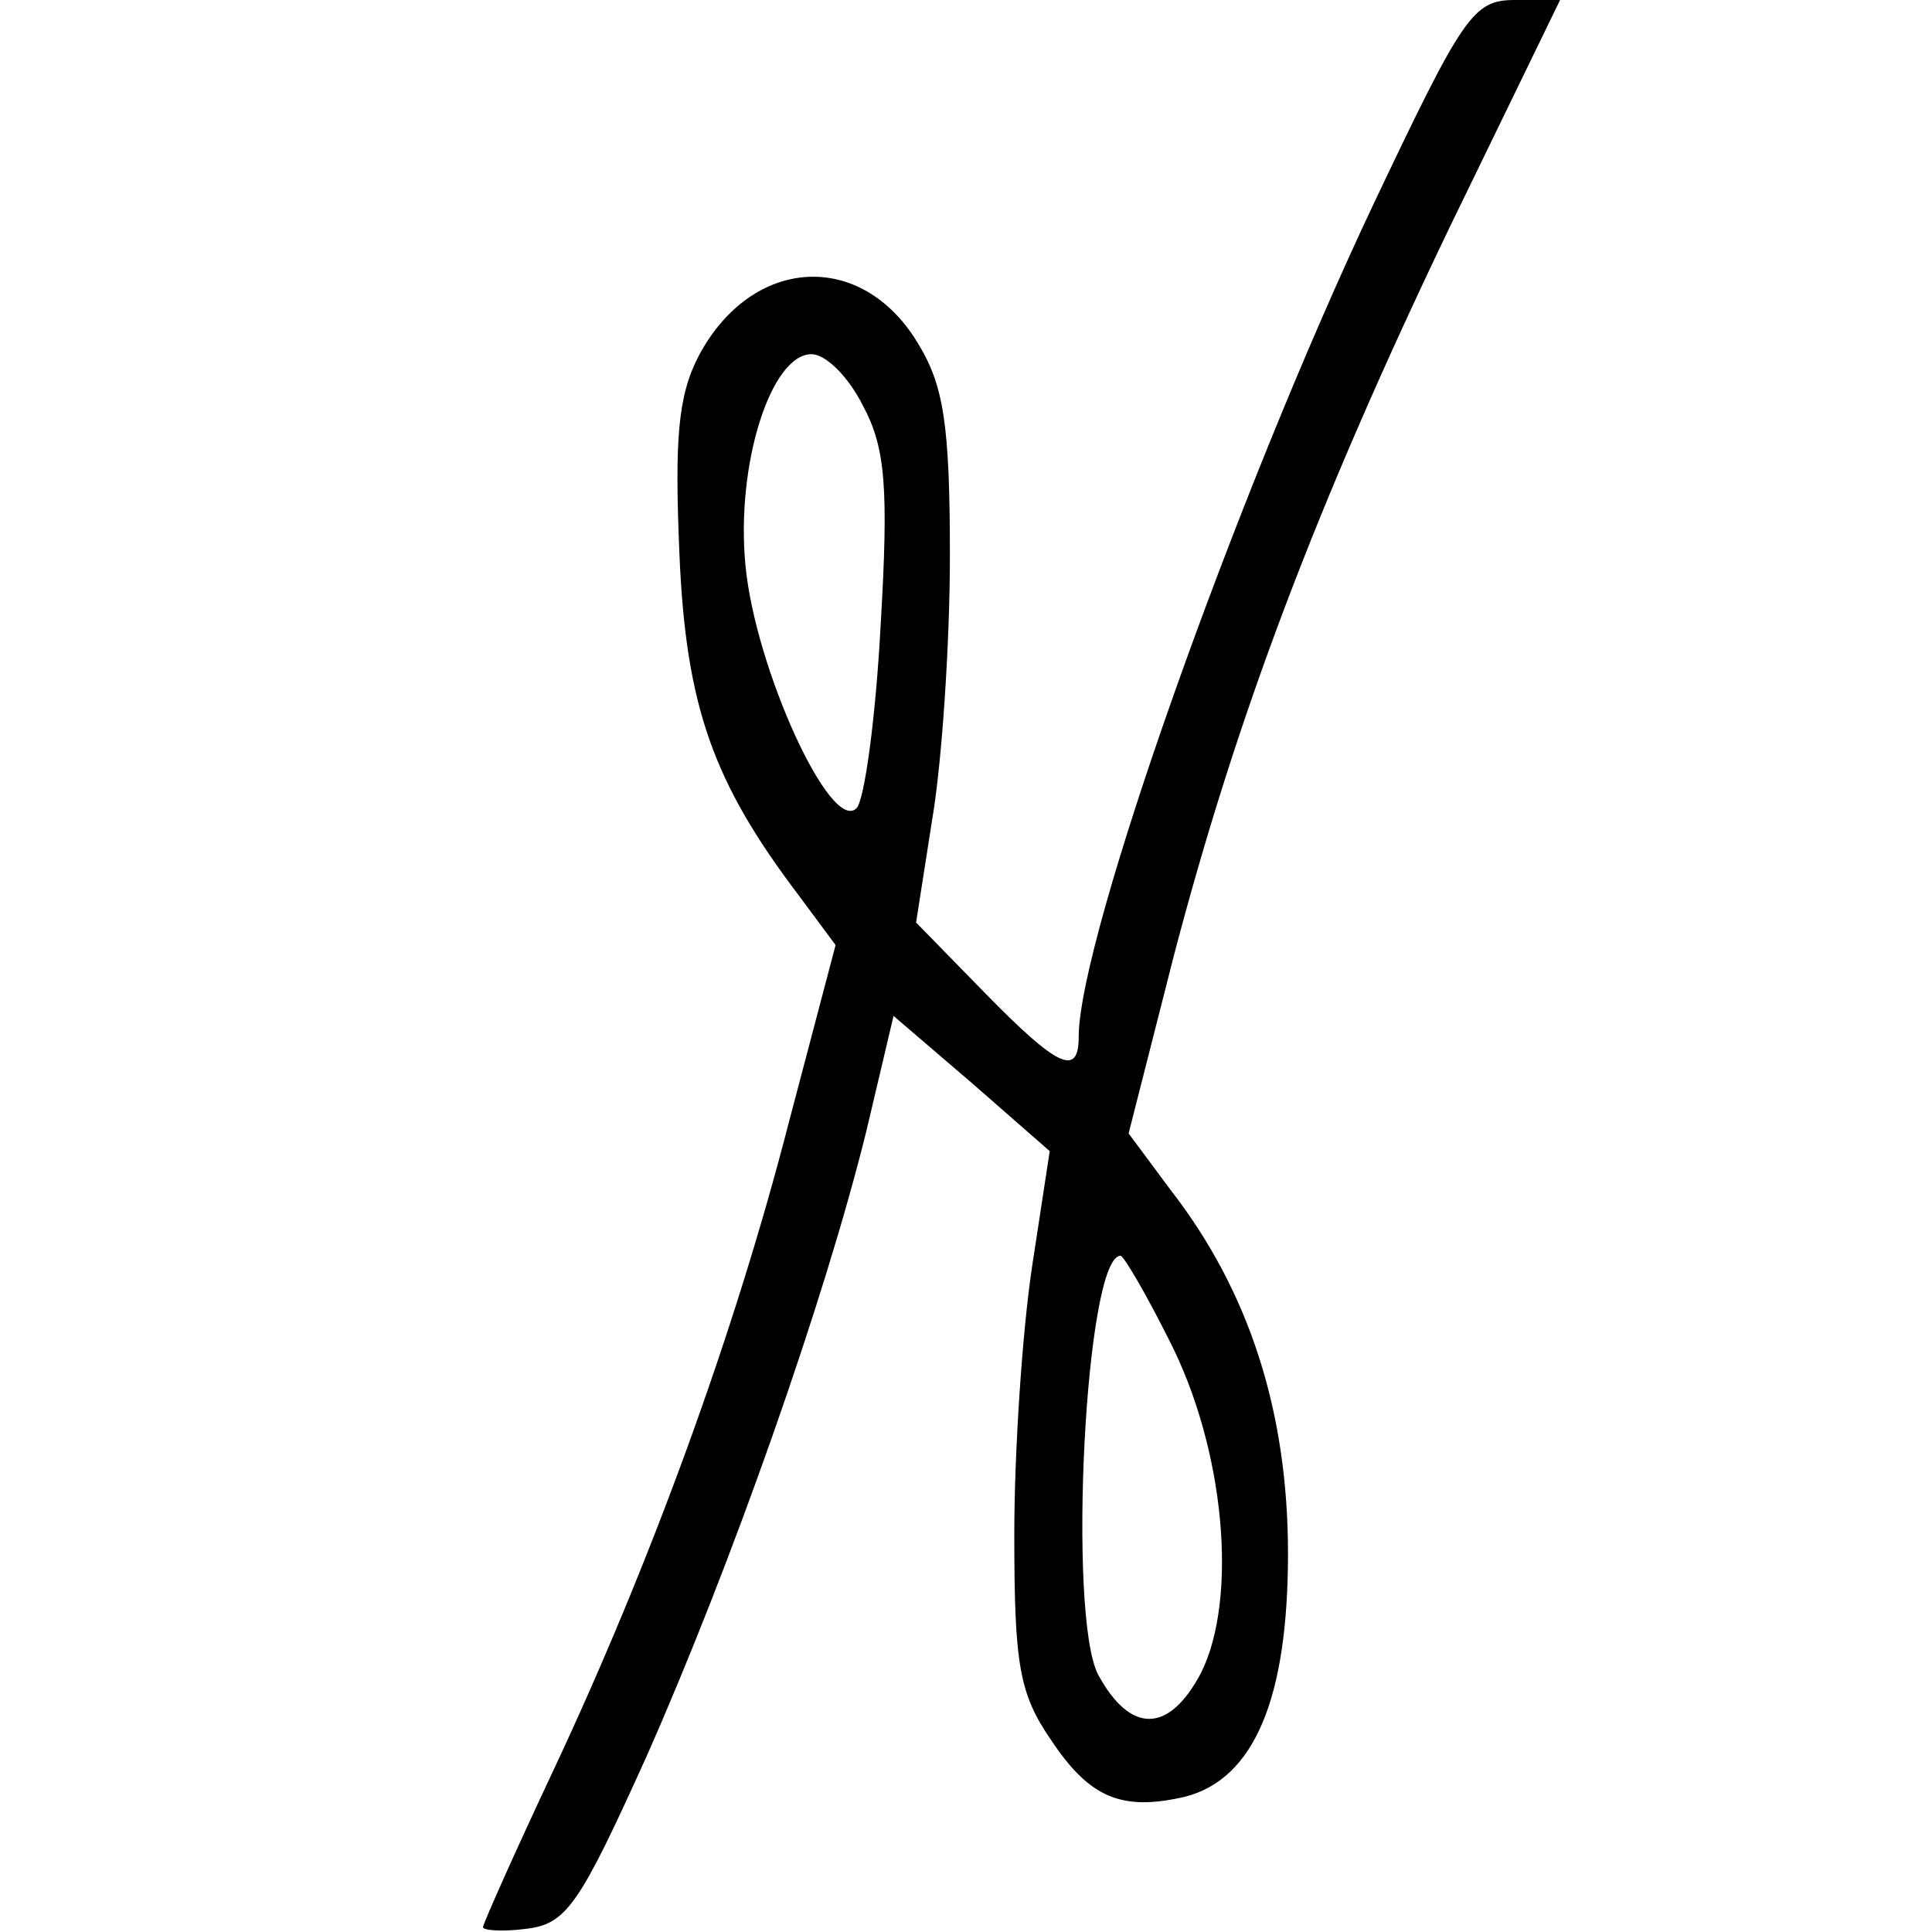
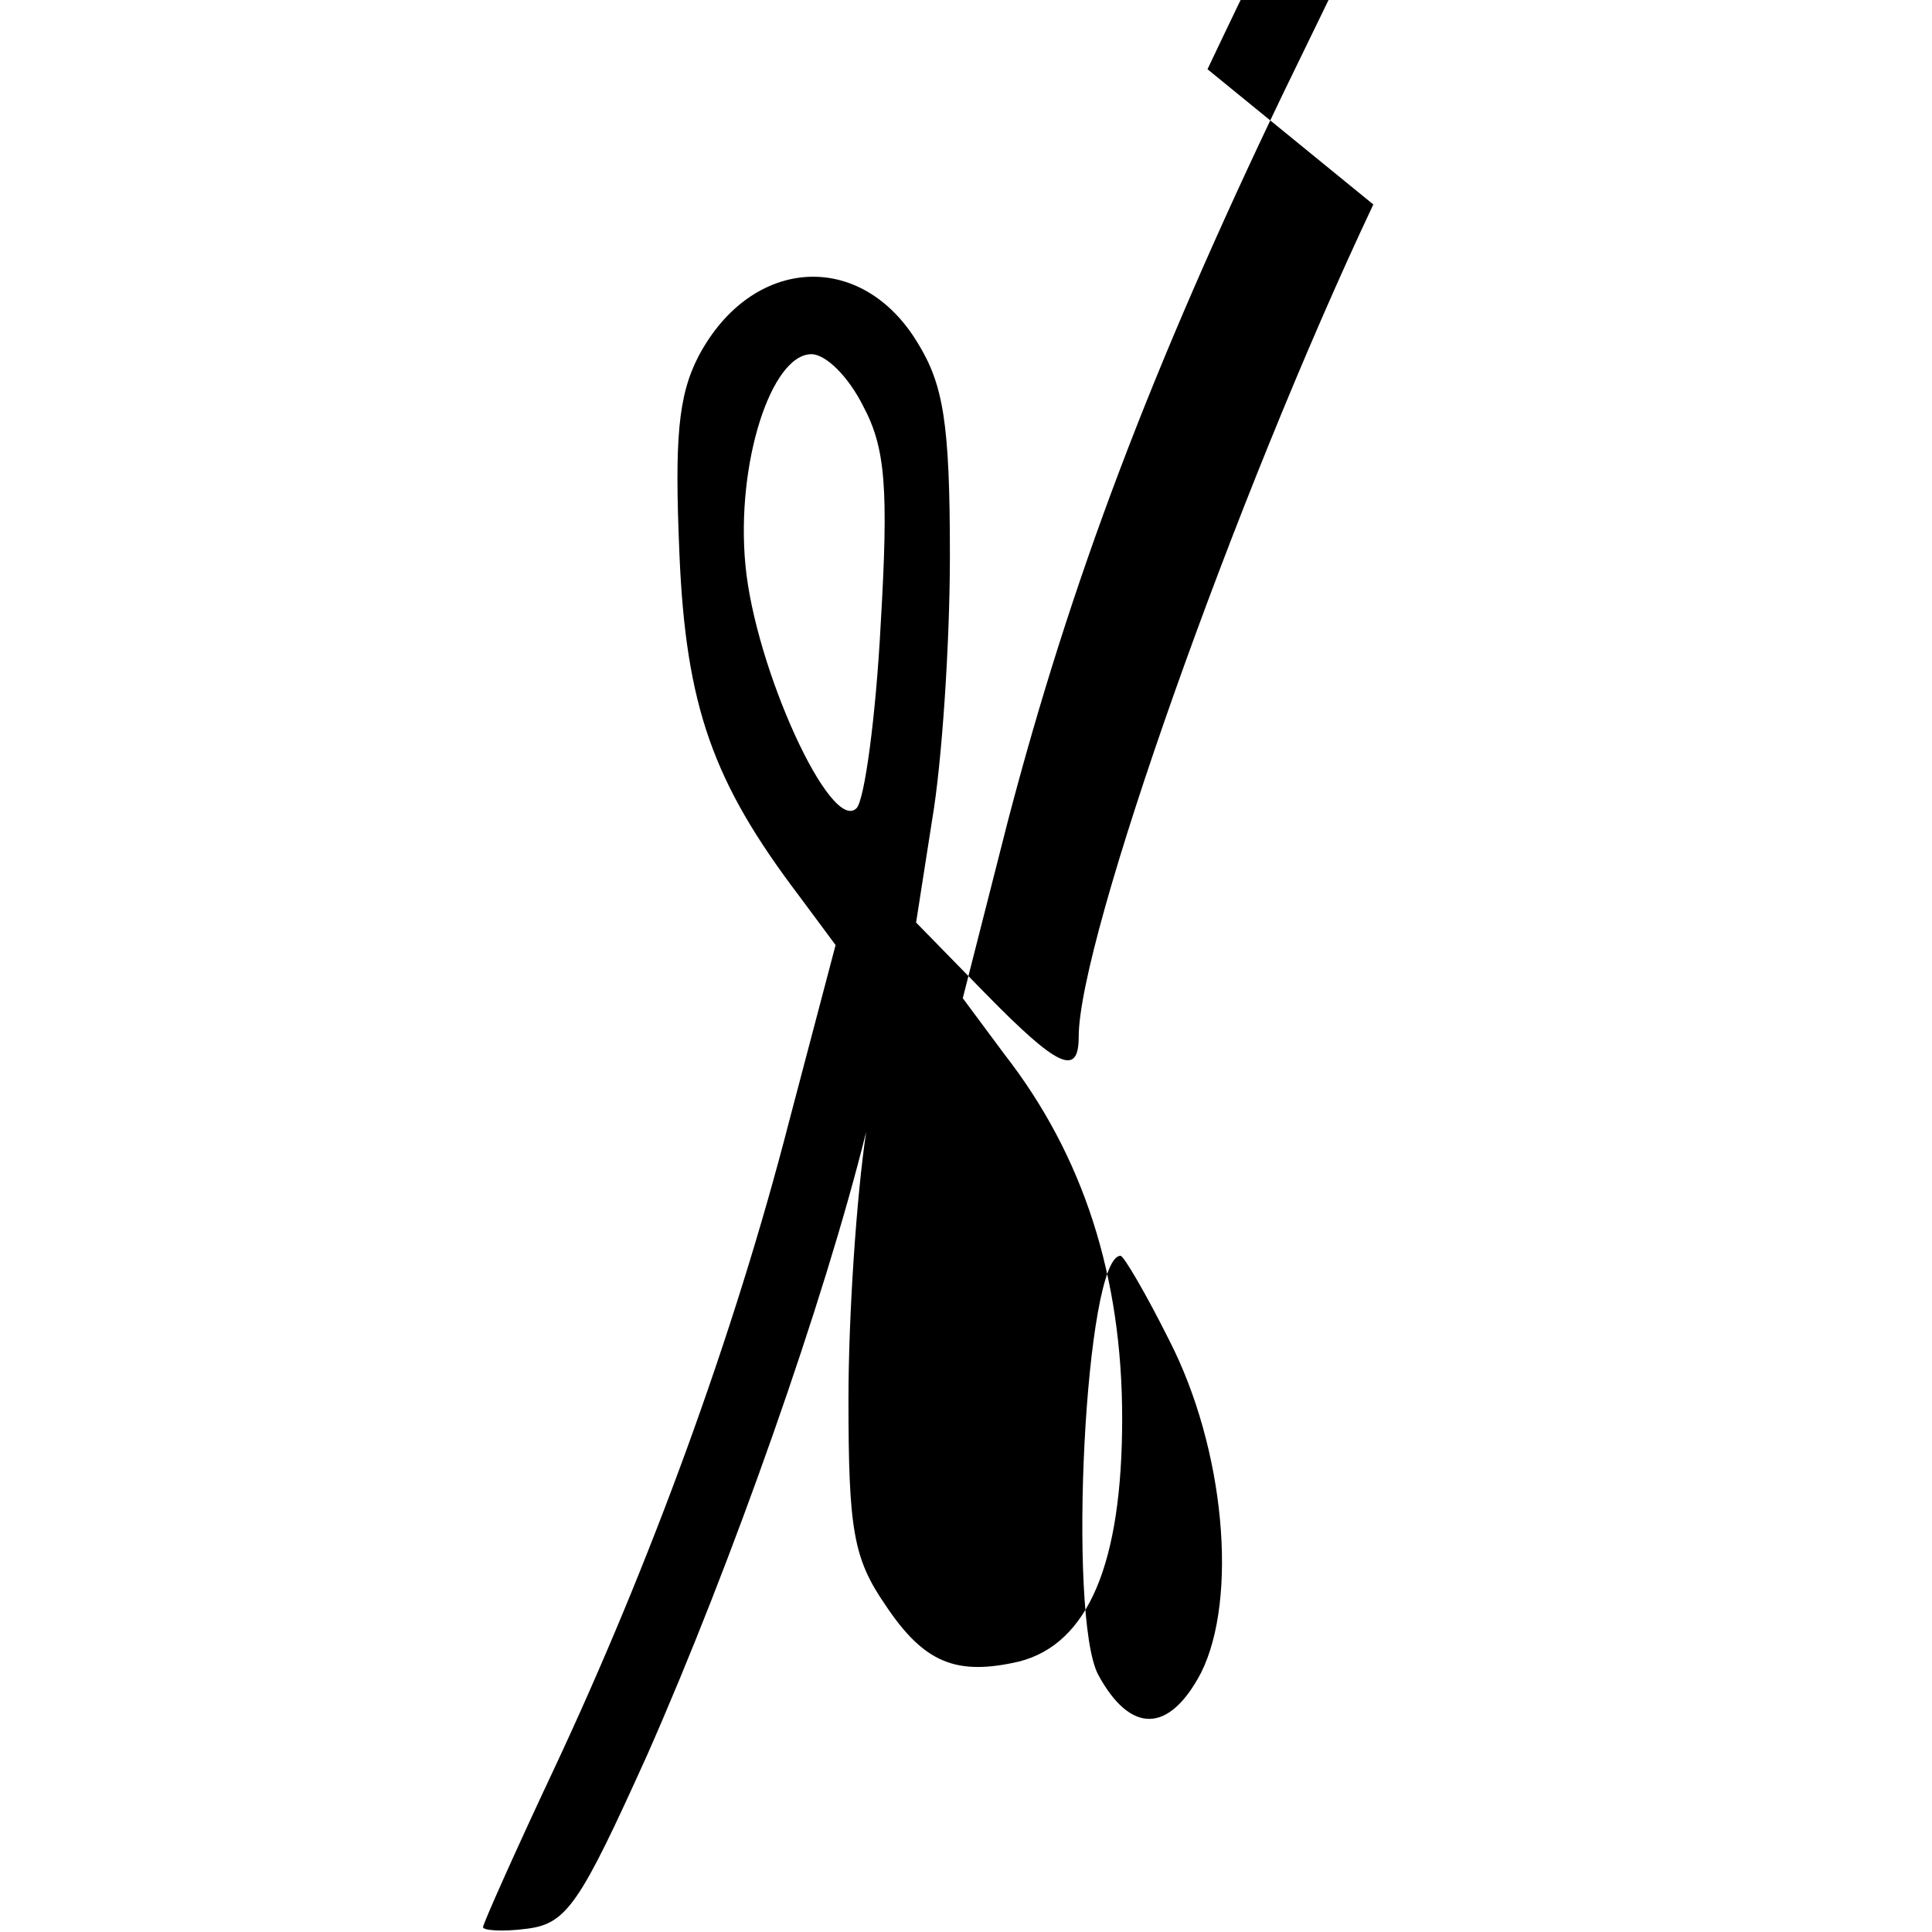
<svg xmlns="http://www.w3.org/2000/svg" version="1.0" width="120pt" height="120pt" viewBox="0 0 120 120" preserveAspectRatio="xMidYMid meet">
  <g transform="translate(0,120) scale(0.1,-0.1)" fill="#000000" stroke="none">
-     <path d="M853 1073 c-86 -182 -183 -456 -183 -517 0 -25 -13 -19 -58 27 l-43 44 10 64 c6 35 11 109 11 164 0 82 -4 106 -20 132 -35 58 -103 54 -136 -8 -13 -25 -15 -52 -12 -123 4 -95 21 -142 74 -212 l23 -31 -29 -110 c-34 -132 -86 -274 -146 -402 -24 -51 -44 -96 -44 -98 0 -2 12 -3 27 -1 25 3 33 15 75 108 53 120 110 282 136 387 l17 72 49 -42 48 -42 -11 -72 c-6 -40 -11 -114 -11 -166 0 -81 3 -99 23 -128 24 -36 44 -44 83 -35 43 11 64 61 64 151 0 88 -24 163 -73 226 l-26 35 28 110 c39 149 89 281 171 452 l69 142 -28 0 c-26 0 -32 -9 -88 -127z m-317 -125 c14 -26 16 -51 11 -136 -3 -57 -10 -109 -15 -114 -16 -16 -63 87 -69 151 -6 63 16 131 41 131 9 0 23 -14 32 -32z m190 -580 c35 -68 43 -161 20 -207 -20 -38 -44 -38 -64 -1 -19 37 -8 260 14 260 2 0 16 -24 30 -52z" />
+     <path d="M853 1073 c-86 -182 -183 -456 -183 -517 0 -25 -13 -19 -58 27 l-43 44 10 64 c6 35 11 109 11 164 0 82 -4 106 -20 132 -35 58 -103 54 -136 -8 -13 -25 -15 -52 -12 -123 4 -95 21 -142 74 -212 l23 -31 -29 -110 c-34 -132 -86 -274 -146 -402 -24 -51 -44 -96 -44 -98 0 -2 12 -3 27 -1 25 3 33 15 75 108 53 120 110 282 136 387 c-6 -40 -11 -114 -11 -166 0 -81 3 -99 23 -128 24 -36 44 -44 83 -35 43 11 64 61 64 151 0 88 -24 163 -73 226 l-26 35 28 110 c39 149 89 281 171 452 l69 142 -28 0 c-26 0 -32 -9 -88 -127z m-317 -125 c14 -26 16 -51 11 -136 -3 -57 -10 -109 -15 -114 -16 -16 -63 87 -69 151 -6 63 16 131 41 131 9 0 23 -14 32 -32z m190 -580 c35 -68 43 -161 20 -207 -20 -38 -44 -38 -64 -1 -19 37 -8 260 14 260 2 0 16 -24 30 -52z" />
  </g>
</svg>